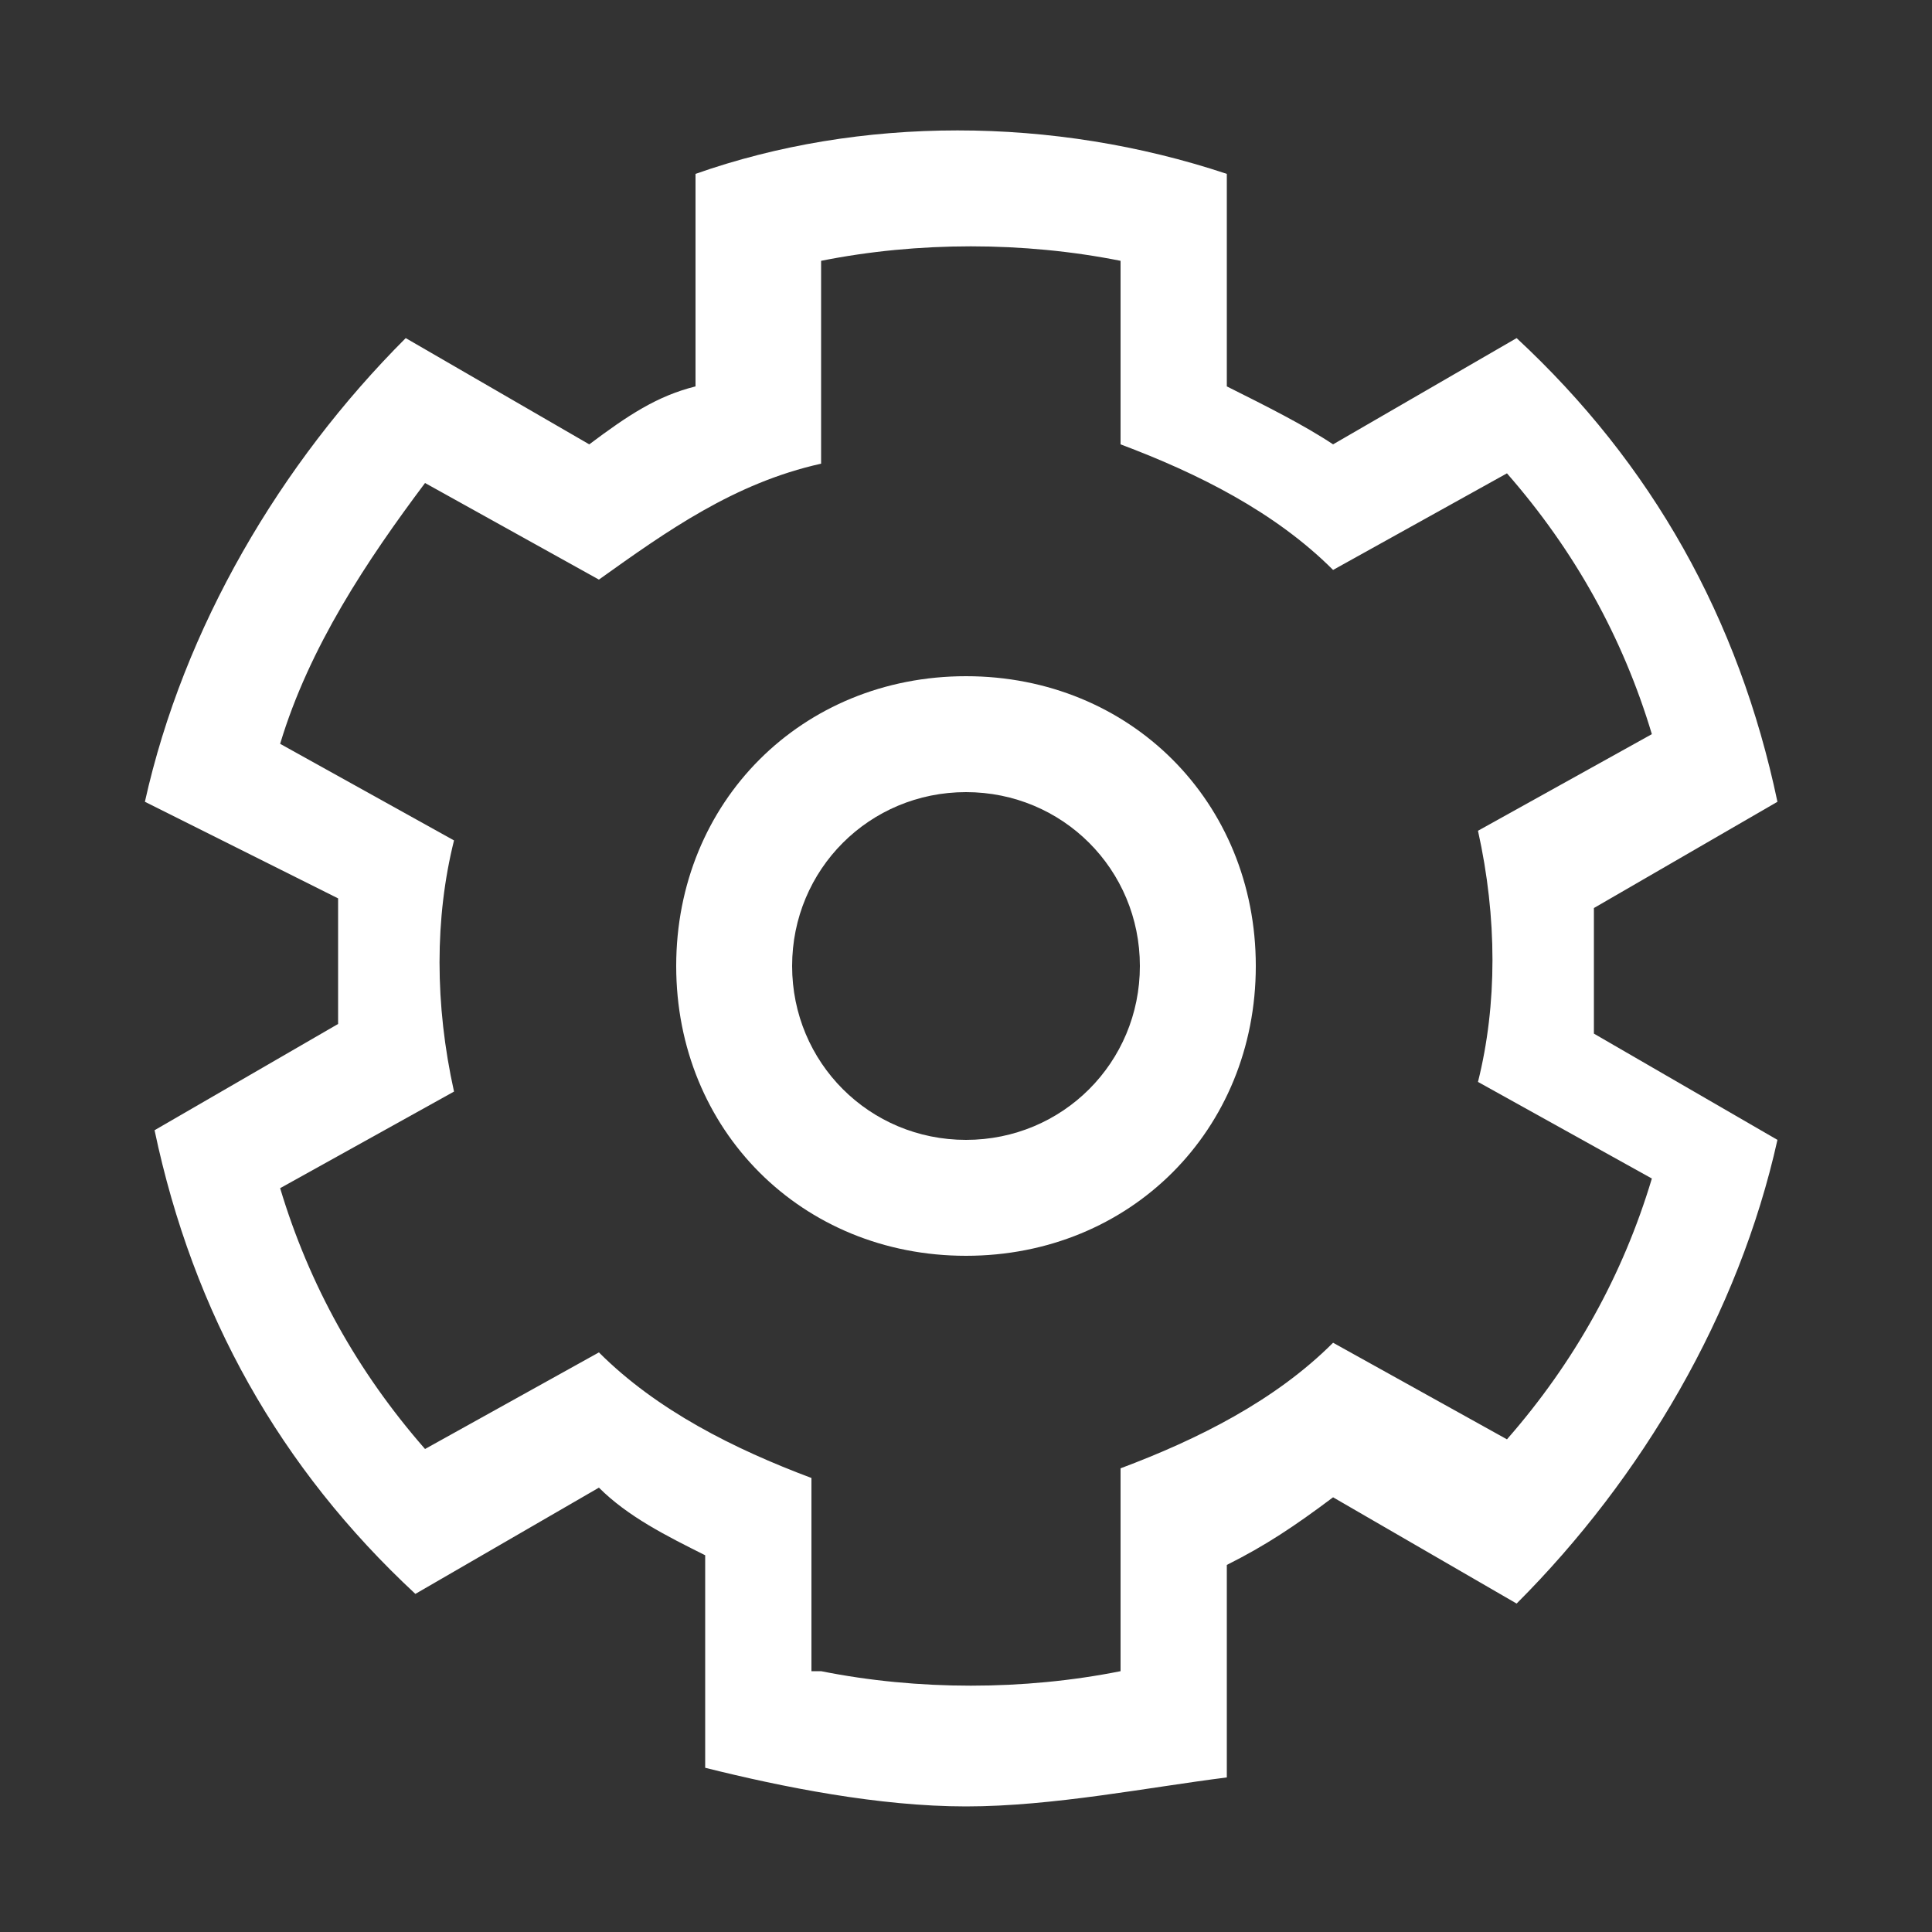
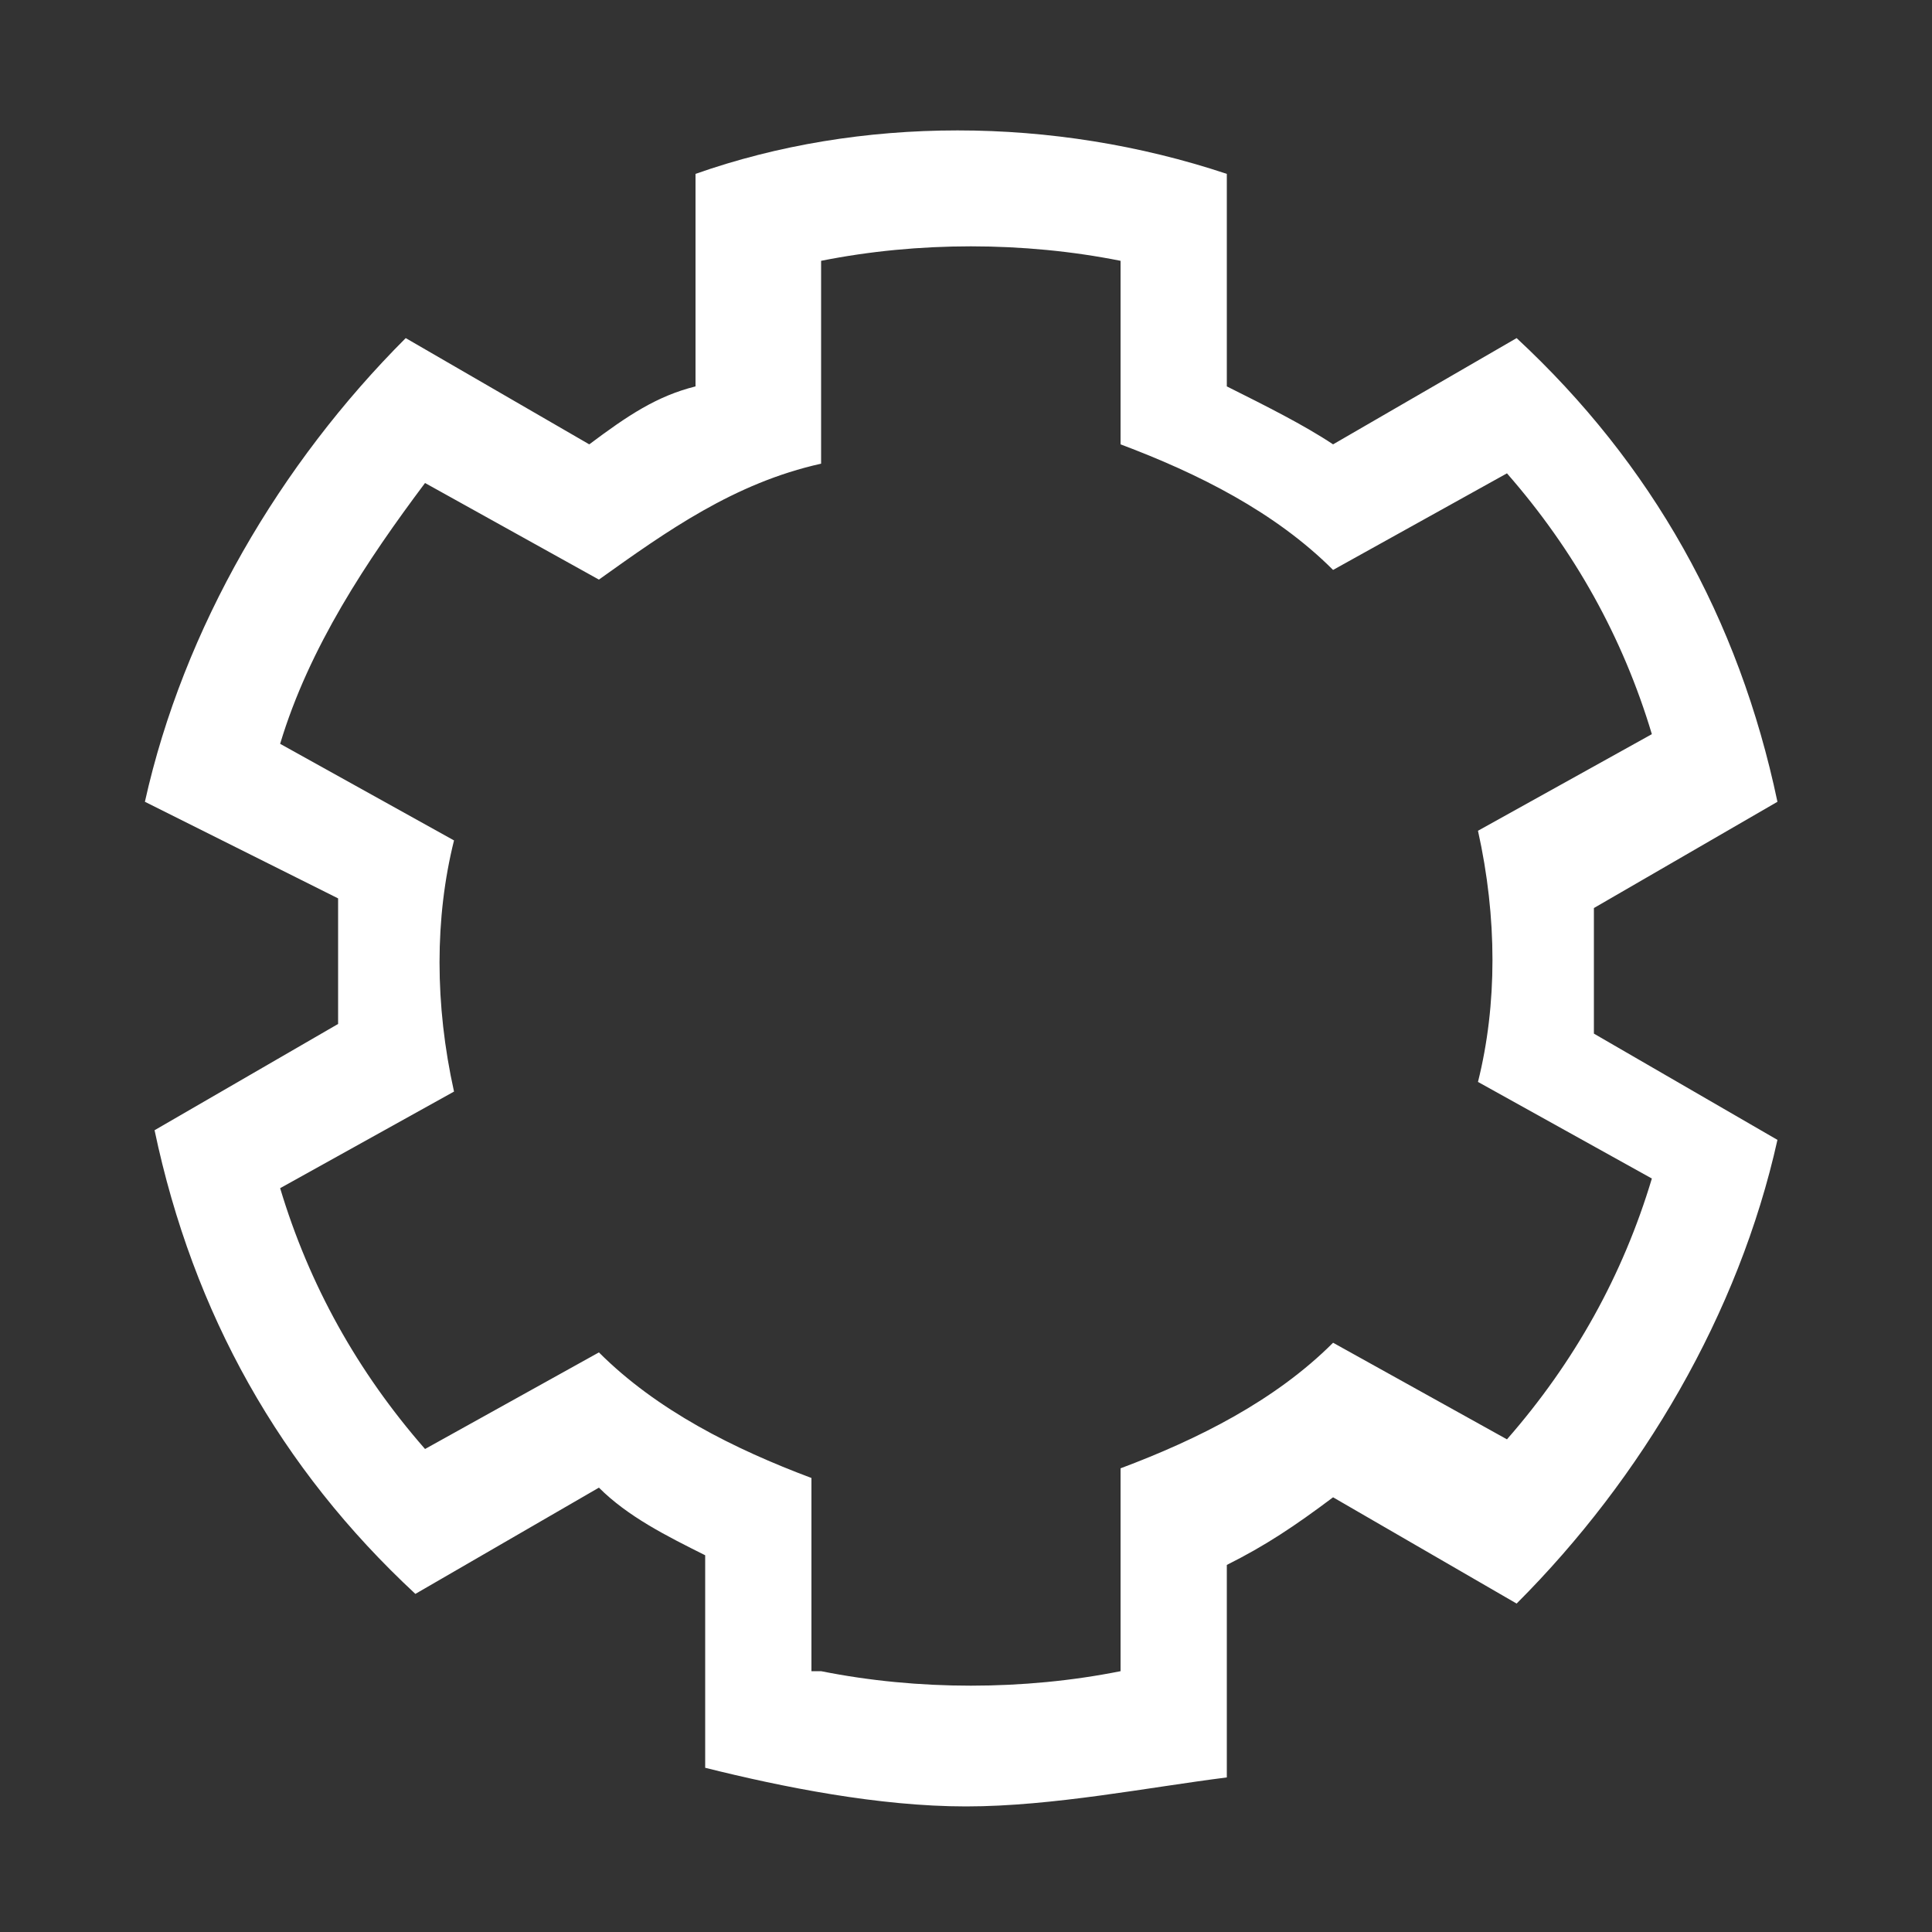
<svg xmlns="http://www.w3.org/2000/svg" version="1.1" id="Layer_1" x="0px" y="0px" width="20px" height="20px" viewBox="0 0 20 20" style="enable-background:new 0 0 20 20;" xml:space="preserve">
  <rect x="0" y="0" width="20" height="20" fill="#333333" stroke="none" />
  <style type="text/css">
	.st0{fill:#FFFFFF;}
</style>
  <path class="st0" d="M10,18.7c-0.9,0-1.9-0.2-2.7-0.4v-2.2c-0.4-0.2-0.8-0.4-1.1-0.7l-1.9,1.1c-1.4-1.3-2.3-2.9-2.7-4.8l1.9-1.1  c0-0.4,0-0.9,0-1.3L1.5,8.3c0.4-1.8,1.4-3.5,2.7-4.8l1.9,1.1c0.4-0.3,0.7-0.5,1.1-0.6V1.8c1.7-0.6,3.7-0.6,5.5,0v2.2  c0.4,0.2,0.8,0.4,1.1,0.6l1.9-1.1c1.4,1.3,2.3,2.9,2.7,4.8l-1.9,1.1c0,0.4,0,0.9,0,1.3l1.9,1.1c-0.4,1.8-1.4,3.5-2.7,4.8l-1.9-1.1  c-0.4,0.3-0.7,0.5-1.1,0.7v2.2C11.9,18.5,10.9,18.7,10,18.7z M8.5,17.3c1,0.2,2.1,0.2,3.1,0v-2.1c0.8-0.3,1.6-0.7,2.2-1.3l1.8,1  c0.7-0.8,1.2-1.7,1.5-2.7l-1.8-1c0.2-0.8,0.2-1.7,0-2.6l1.8-1c-0.3-1-0.8-1.9-1.5-2.7l-1.8,1c-0.6-0.6-1.4-1-2.2-1.3V2.7  c-1-0.2-2.1-0.2-3.1,0v2.1C7.6,5,6.9,5.5,6.2,6L4.4,5C3.8,5.8,3.2,6.7,2.9,7.7l1.8,1c-0.2,0.8-0.2,1.7,0,2.6l-1.8,1  c0.3,1,0.8,1.9,1.5,2.7l1.8-1c0.6,0.6,1.4,1,2.2,1.3V17.3z" />
-   <path class="st0" d="M10,8.2c1,0,1.8,0.8,1.8,1.8S11,11.8,10,11.8S8.2,11,8.2,10S9,8.2,10,8.2 M10,7c-1.7,0-3,1.3-3,3s1.3,3,3,3  s3-1.3,3-3S11.7,7,10,7L10,7z" />
</svg>